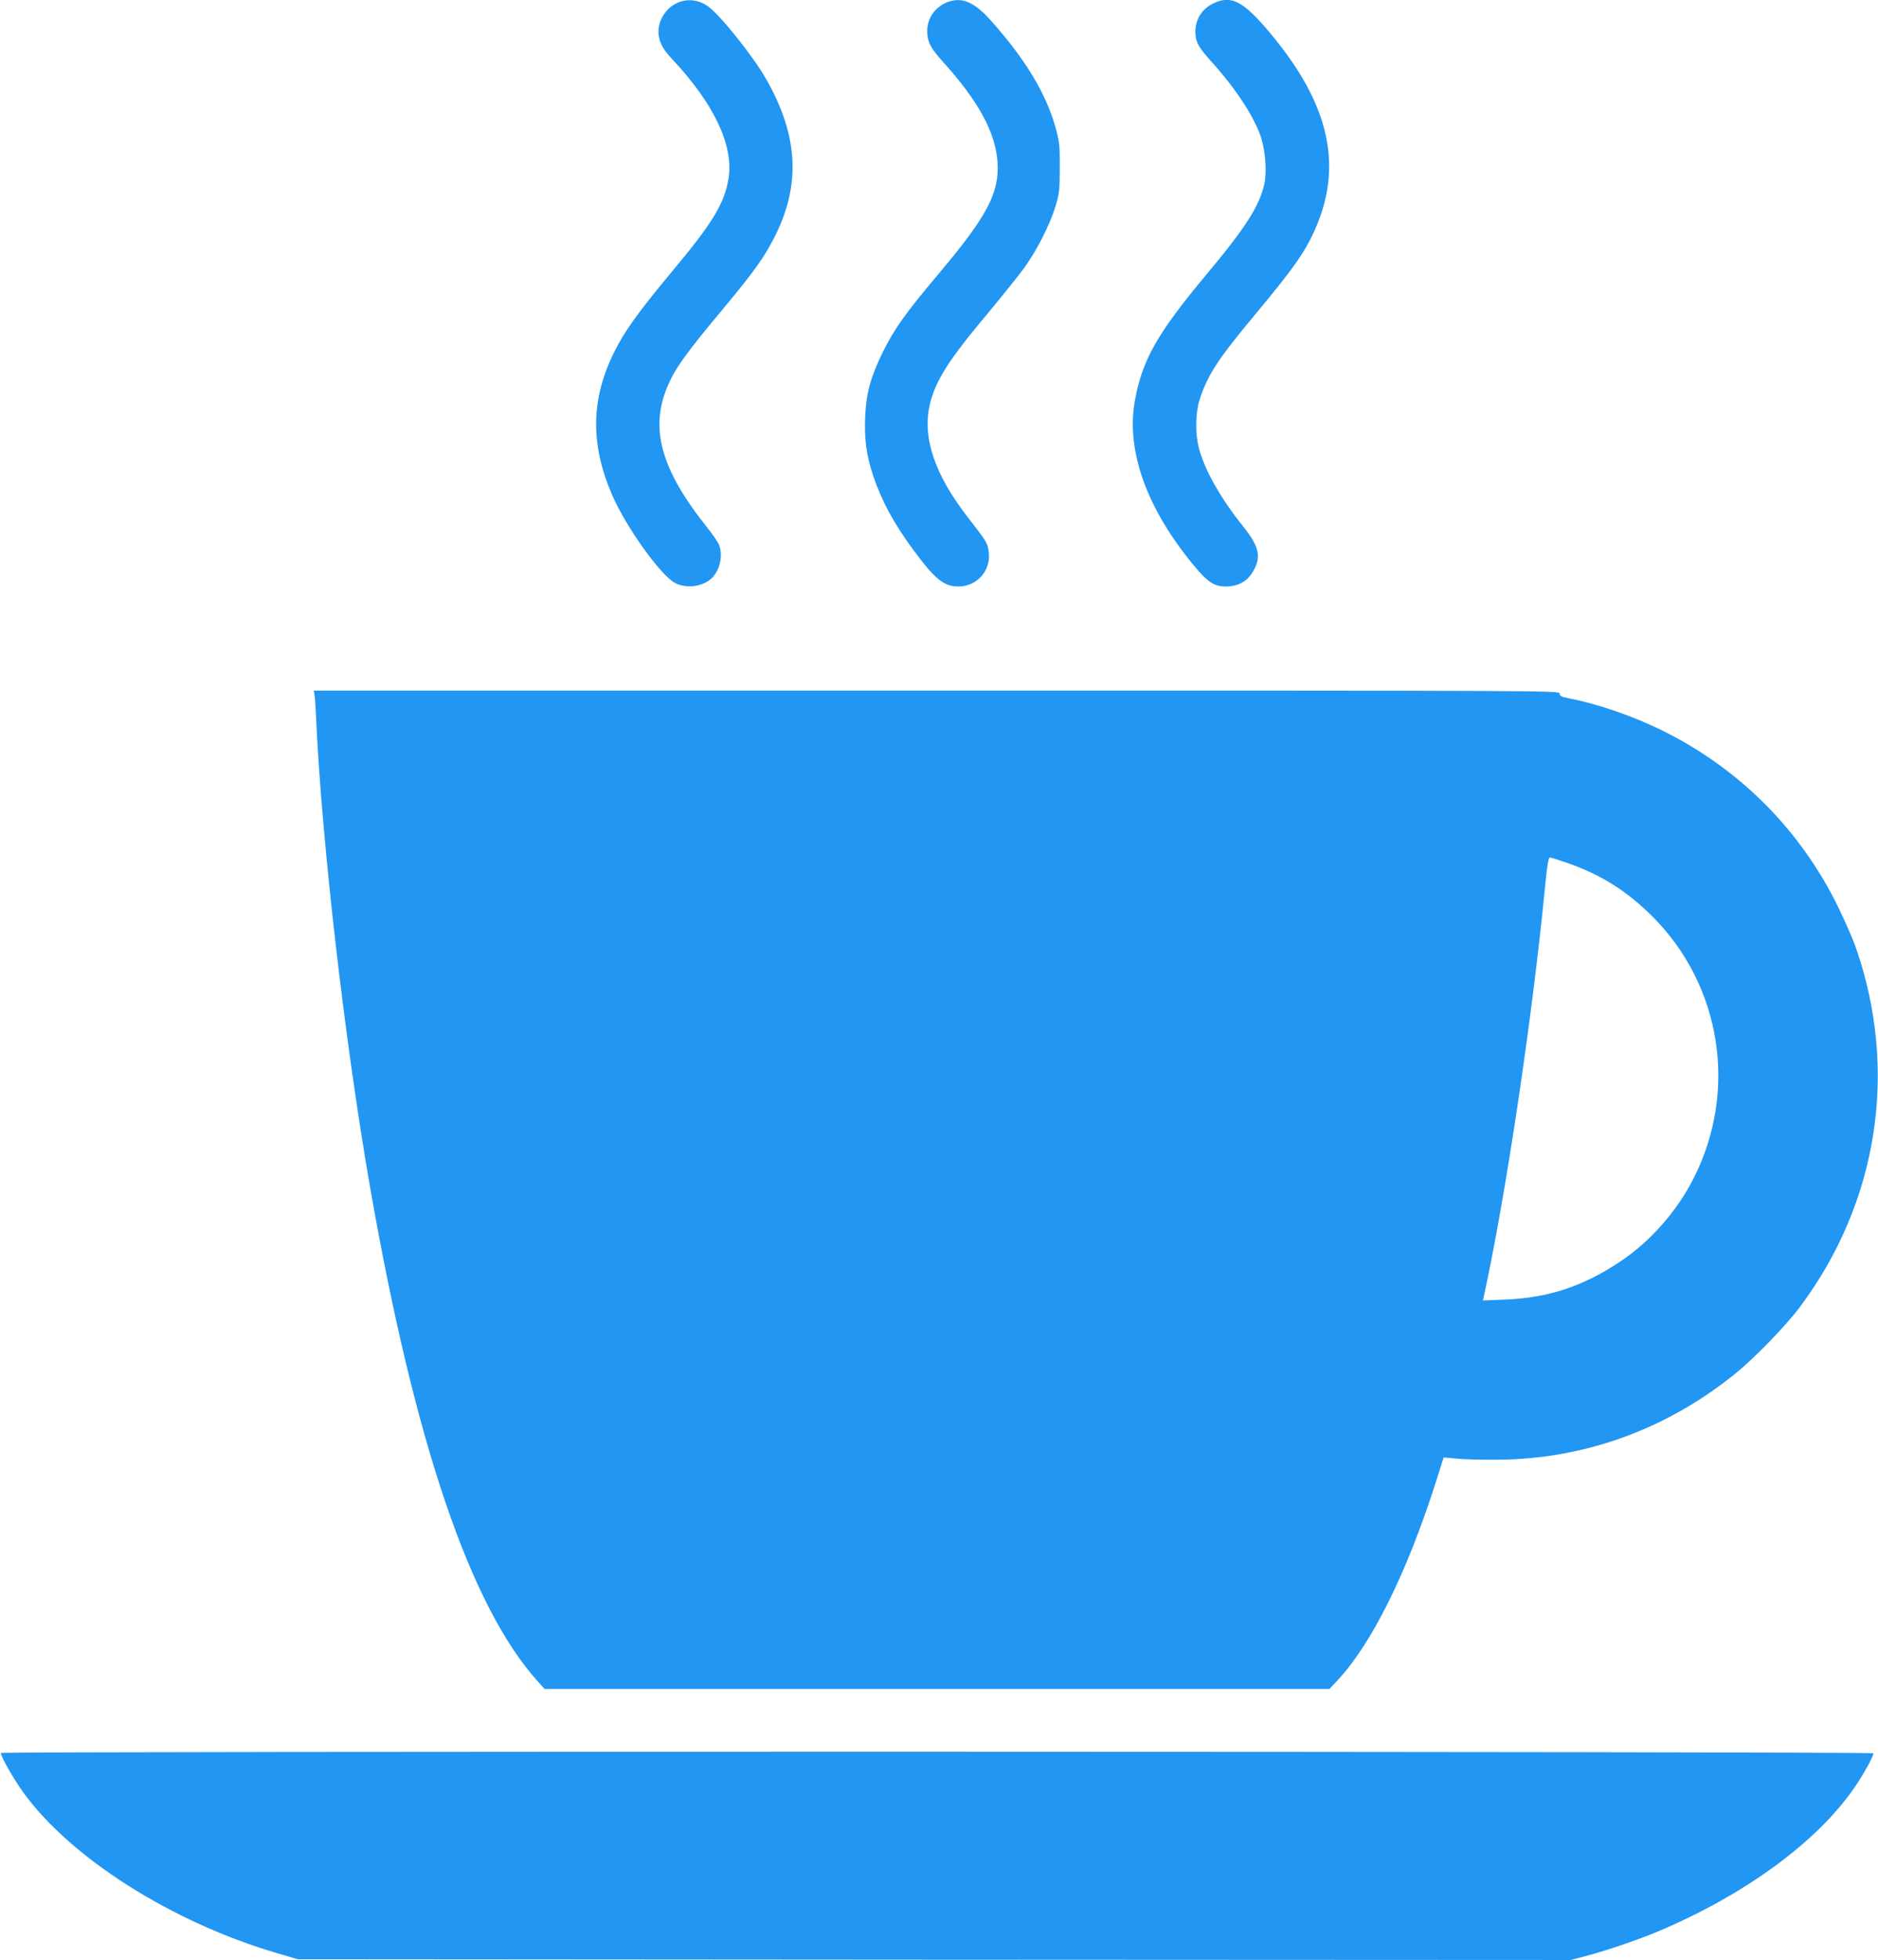
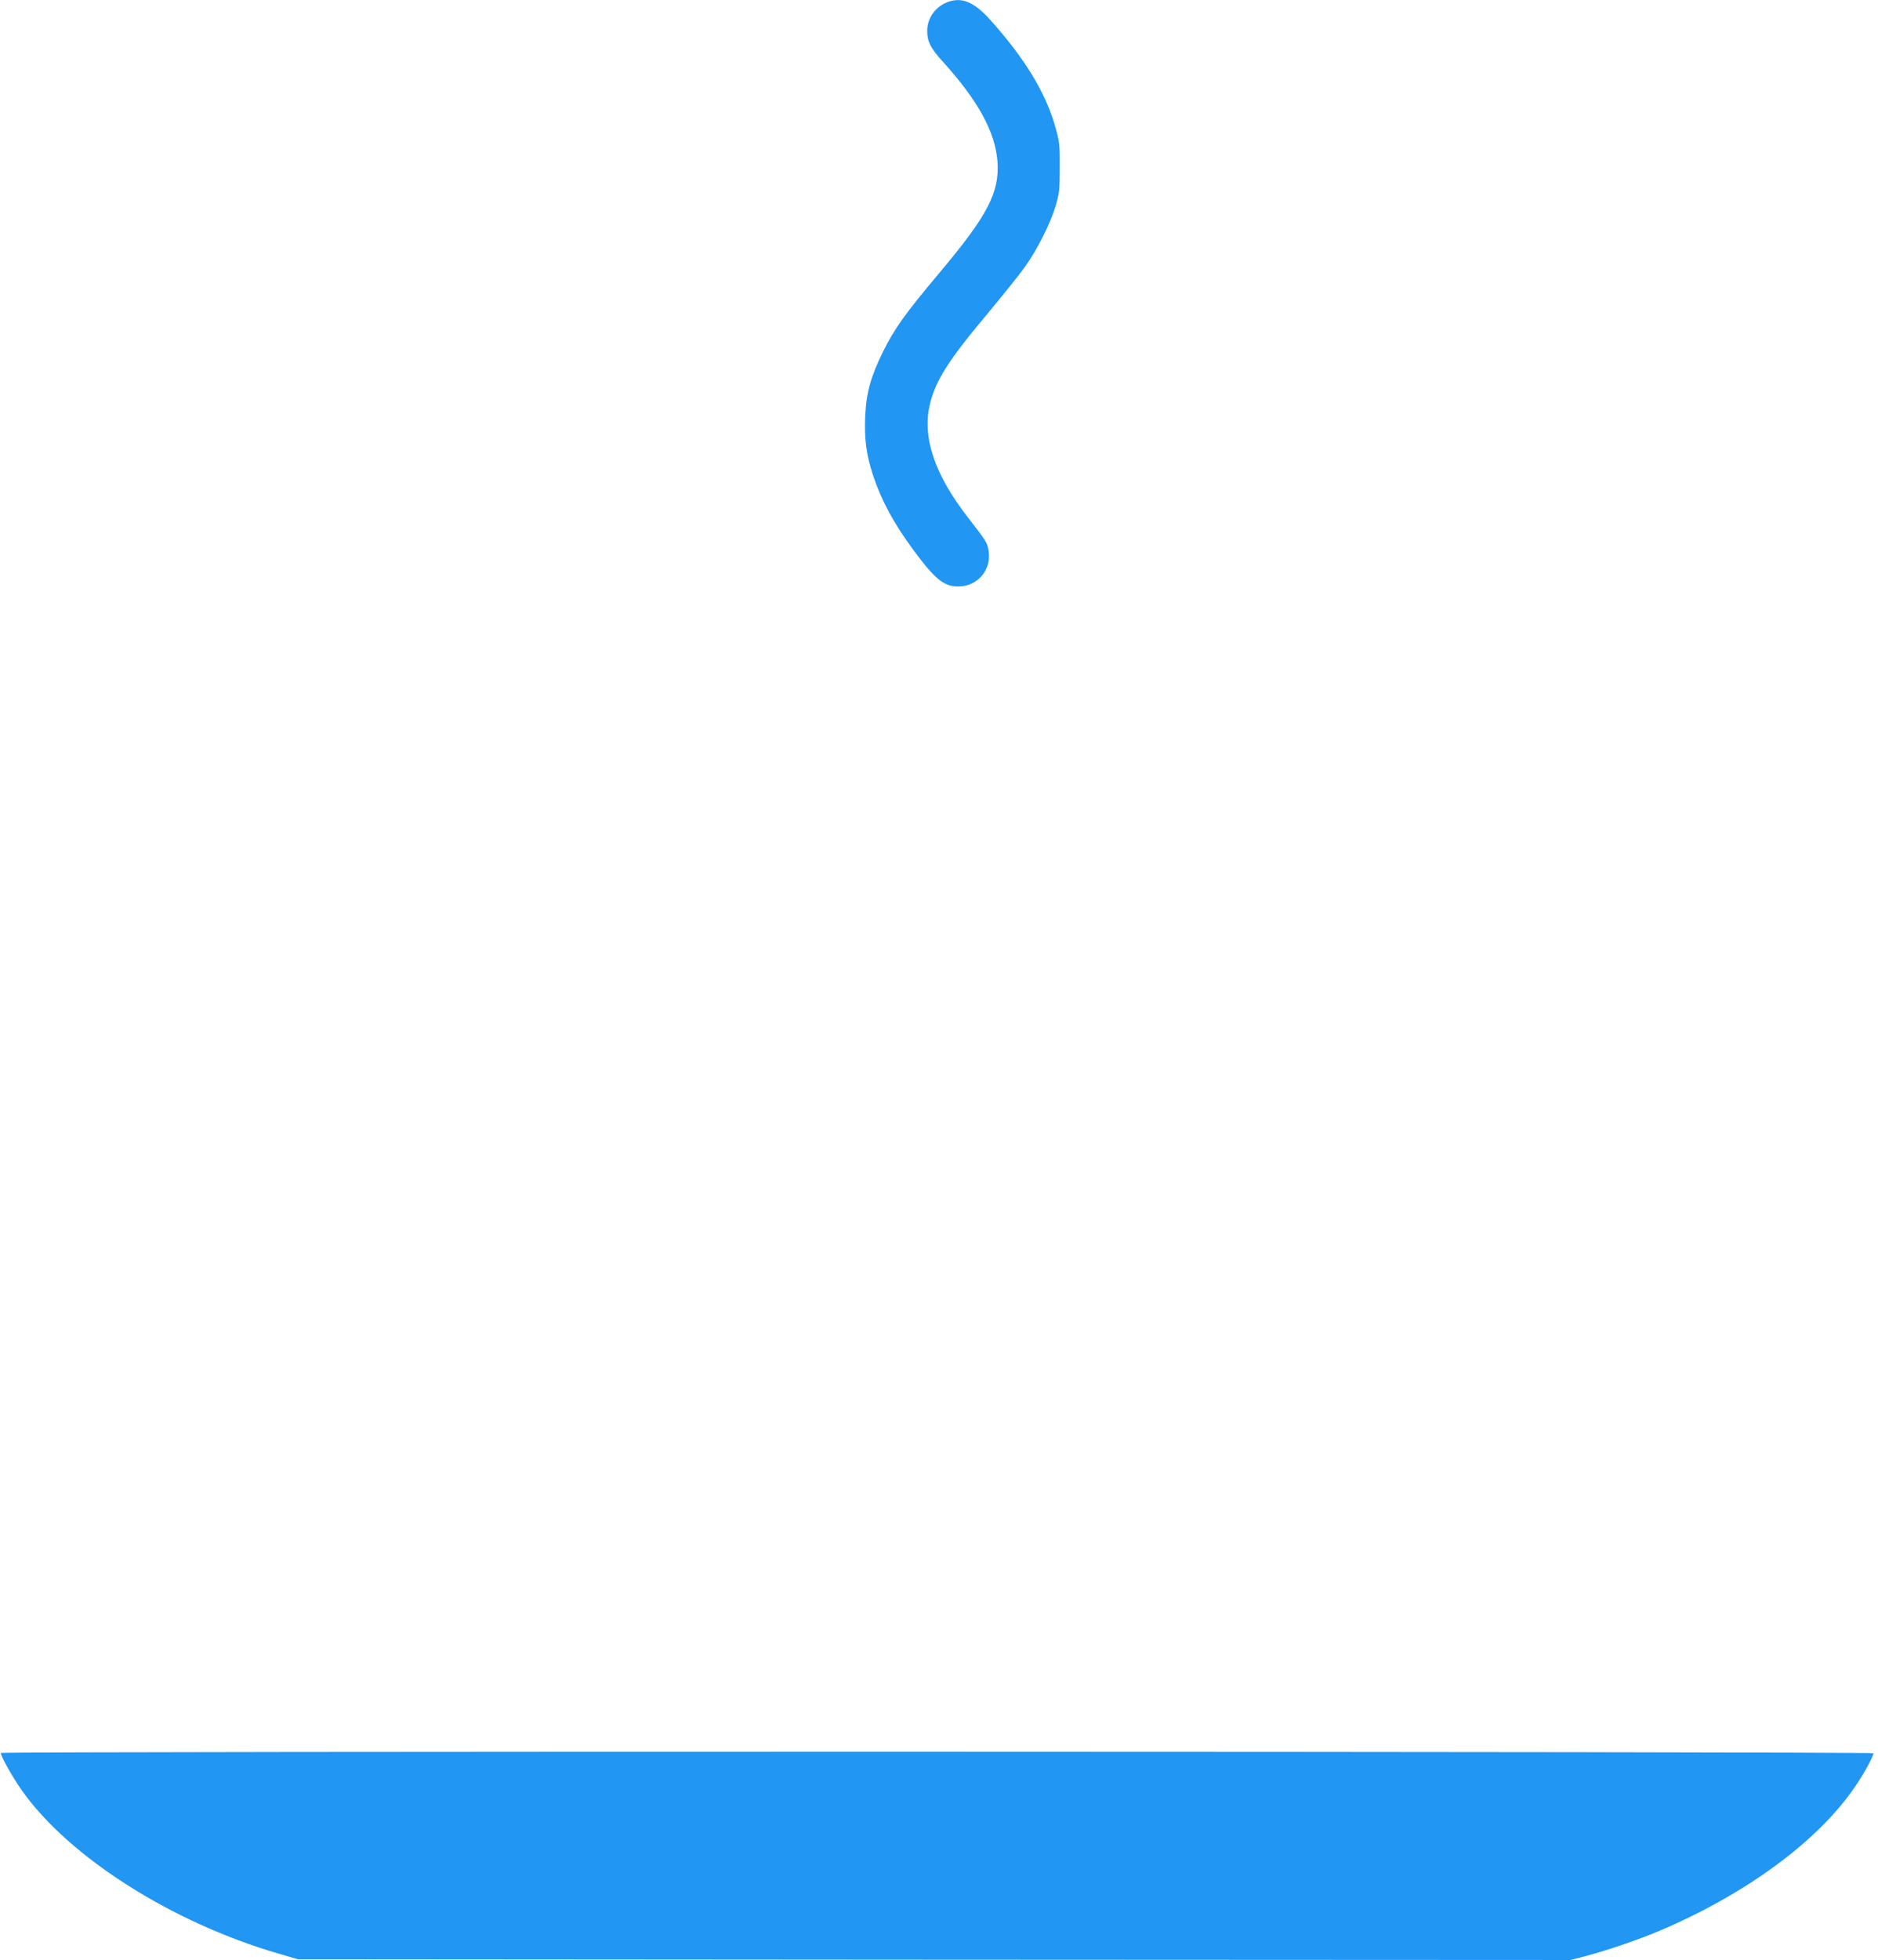
<svg xmlns="http://www.w3.org/2000/svg" version="1.0" width="1227pt" height="1280pt" viewBox="0 0 1227 1280" preserveAspectRatio="xMidYMid meet">
  <g transform="translate(0,1280) scale(0.1,-0.1)" fill="#2196f3" stroke="none">
-     <path d="M4425 12781 c-82 -37 -134 -130 -121 -214 9 -55 31 -93 91 -157 271 -289 399 -561 365 -775 -26 -163 -105 -293 -375 -615 -219 -263 -308 -388 -375 -525 -151 -308 -153 -601 -9 -931 93 -213 321 -529 413 -573 78 -38 188 -20 243 40 48 53 66 140 42 208 -6 17 -42 71 -81 119 -303 380 -376 650 -252 930 50 114 121 211 364 502 191 229 262 328 329 459 174 341 158 664 -53 1034 -84 148 -296 413 -378 474 -62 45 -137 54 -203 24z" />
    <path d="M6195 12788 c-83 -30 -138 -106 -137 -192 0 -68 23 -112 104 -201 229 -253 341 -458 355 -650 14 -203 -64 -352 -381 -729 -223 -265 -291 -361 -366 -511 -81 -165 -110 -269 -117 -421 -7 -150 7 -256 52 -391 55 -164 134 -311 265 -488 140 -189 197 -235 291 -235 128 0 221 112 197 239 -8 48 -17 61 -135 213 -217 280 -298 521 -248 736 37 156 121 289 380 597 96 116 205 251 240 300 82 114 167 284 202 400 24 81 27 106 27 250 1 145 -2 170 -27 260 -62 224 -199 451 -426 704 -105 117 -184 151 -276 119z" />
-     <path d="M7932 12780 c-77 -35 -122 -104 -122 -187 0 -64 19 -100 99 -189 158 -173 281 -359 328 -495 30 -89 41 -229 24 -309 -31 -143 -122 -286 -379 -593 -322 -385 -421 -561 -468 -828 -57 -324 79 -702 386 -1072 91 -110 132 -137 211 -137 73 0 134 31 169 87 64 100 51 169 -57 304 -149 186 -250 365 -289 509 -26 97 -24 237 5 324 52 159 119 261 359 549 255 306 330 412 397 566 181 414 88 815 -294 1272 -176 210 -253 252 -369 199z" />
-     <path d="M2054 8268 c3 -13 8 -81 11 -153 37 -816 189 -2131 355 -3080 291 -1662 653 -2725 1092 -3214 l46 -51 2564 0 2564 0 45 48 c228 239 462 710 654 1315 l47 149 87 -8 c47 -5 167 -8 266 -7 565 4 1100 197 1550 560 125 101 328 309 422 434 514 684 649 1550 367 2354 -19 55 -71 172 -114 261 -243 497 -633 892 -1127 1142 -197 100 -438 184 -635 222 -47 9 -58 15 -58 31 0 19 -57 19 -4070 19 l-4070 0 4 -22z m8187 -1104 c217 -75 389 -183 555 -349 451 -450 560 -1139 269 -1711 -110 -216 -282 -411 -478 -542 -244 -163 -469 -237 -750 -249 l-148 -6 5 24 c143 652 319 1830 402 2692 12 124 21 177 30 177 7 0 58 -16 115 -36z" />
    <path d="M6 1352 c-7 -11 79 -164 140 -249 309 -434 979 -859 1673 -1061 l126 -37 4158 -3 4158 -2 82 21 c134 34 353 108 491 166 569 240 1041 586 1285 943 57 83 121 199 121 220 0 12 -12226 14 -12234 2z" />
  </g>
</svg>